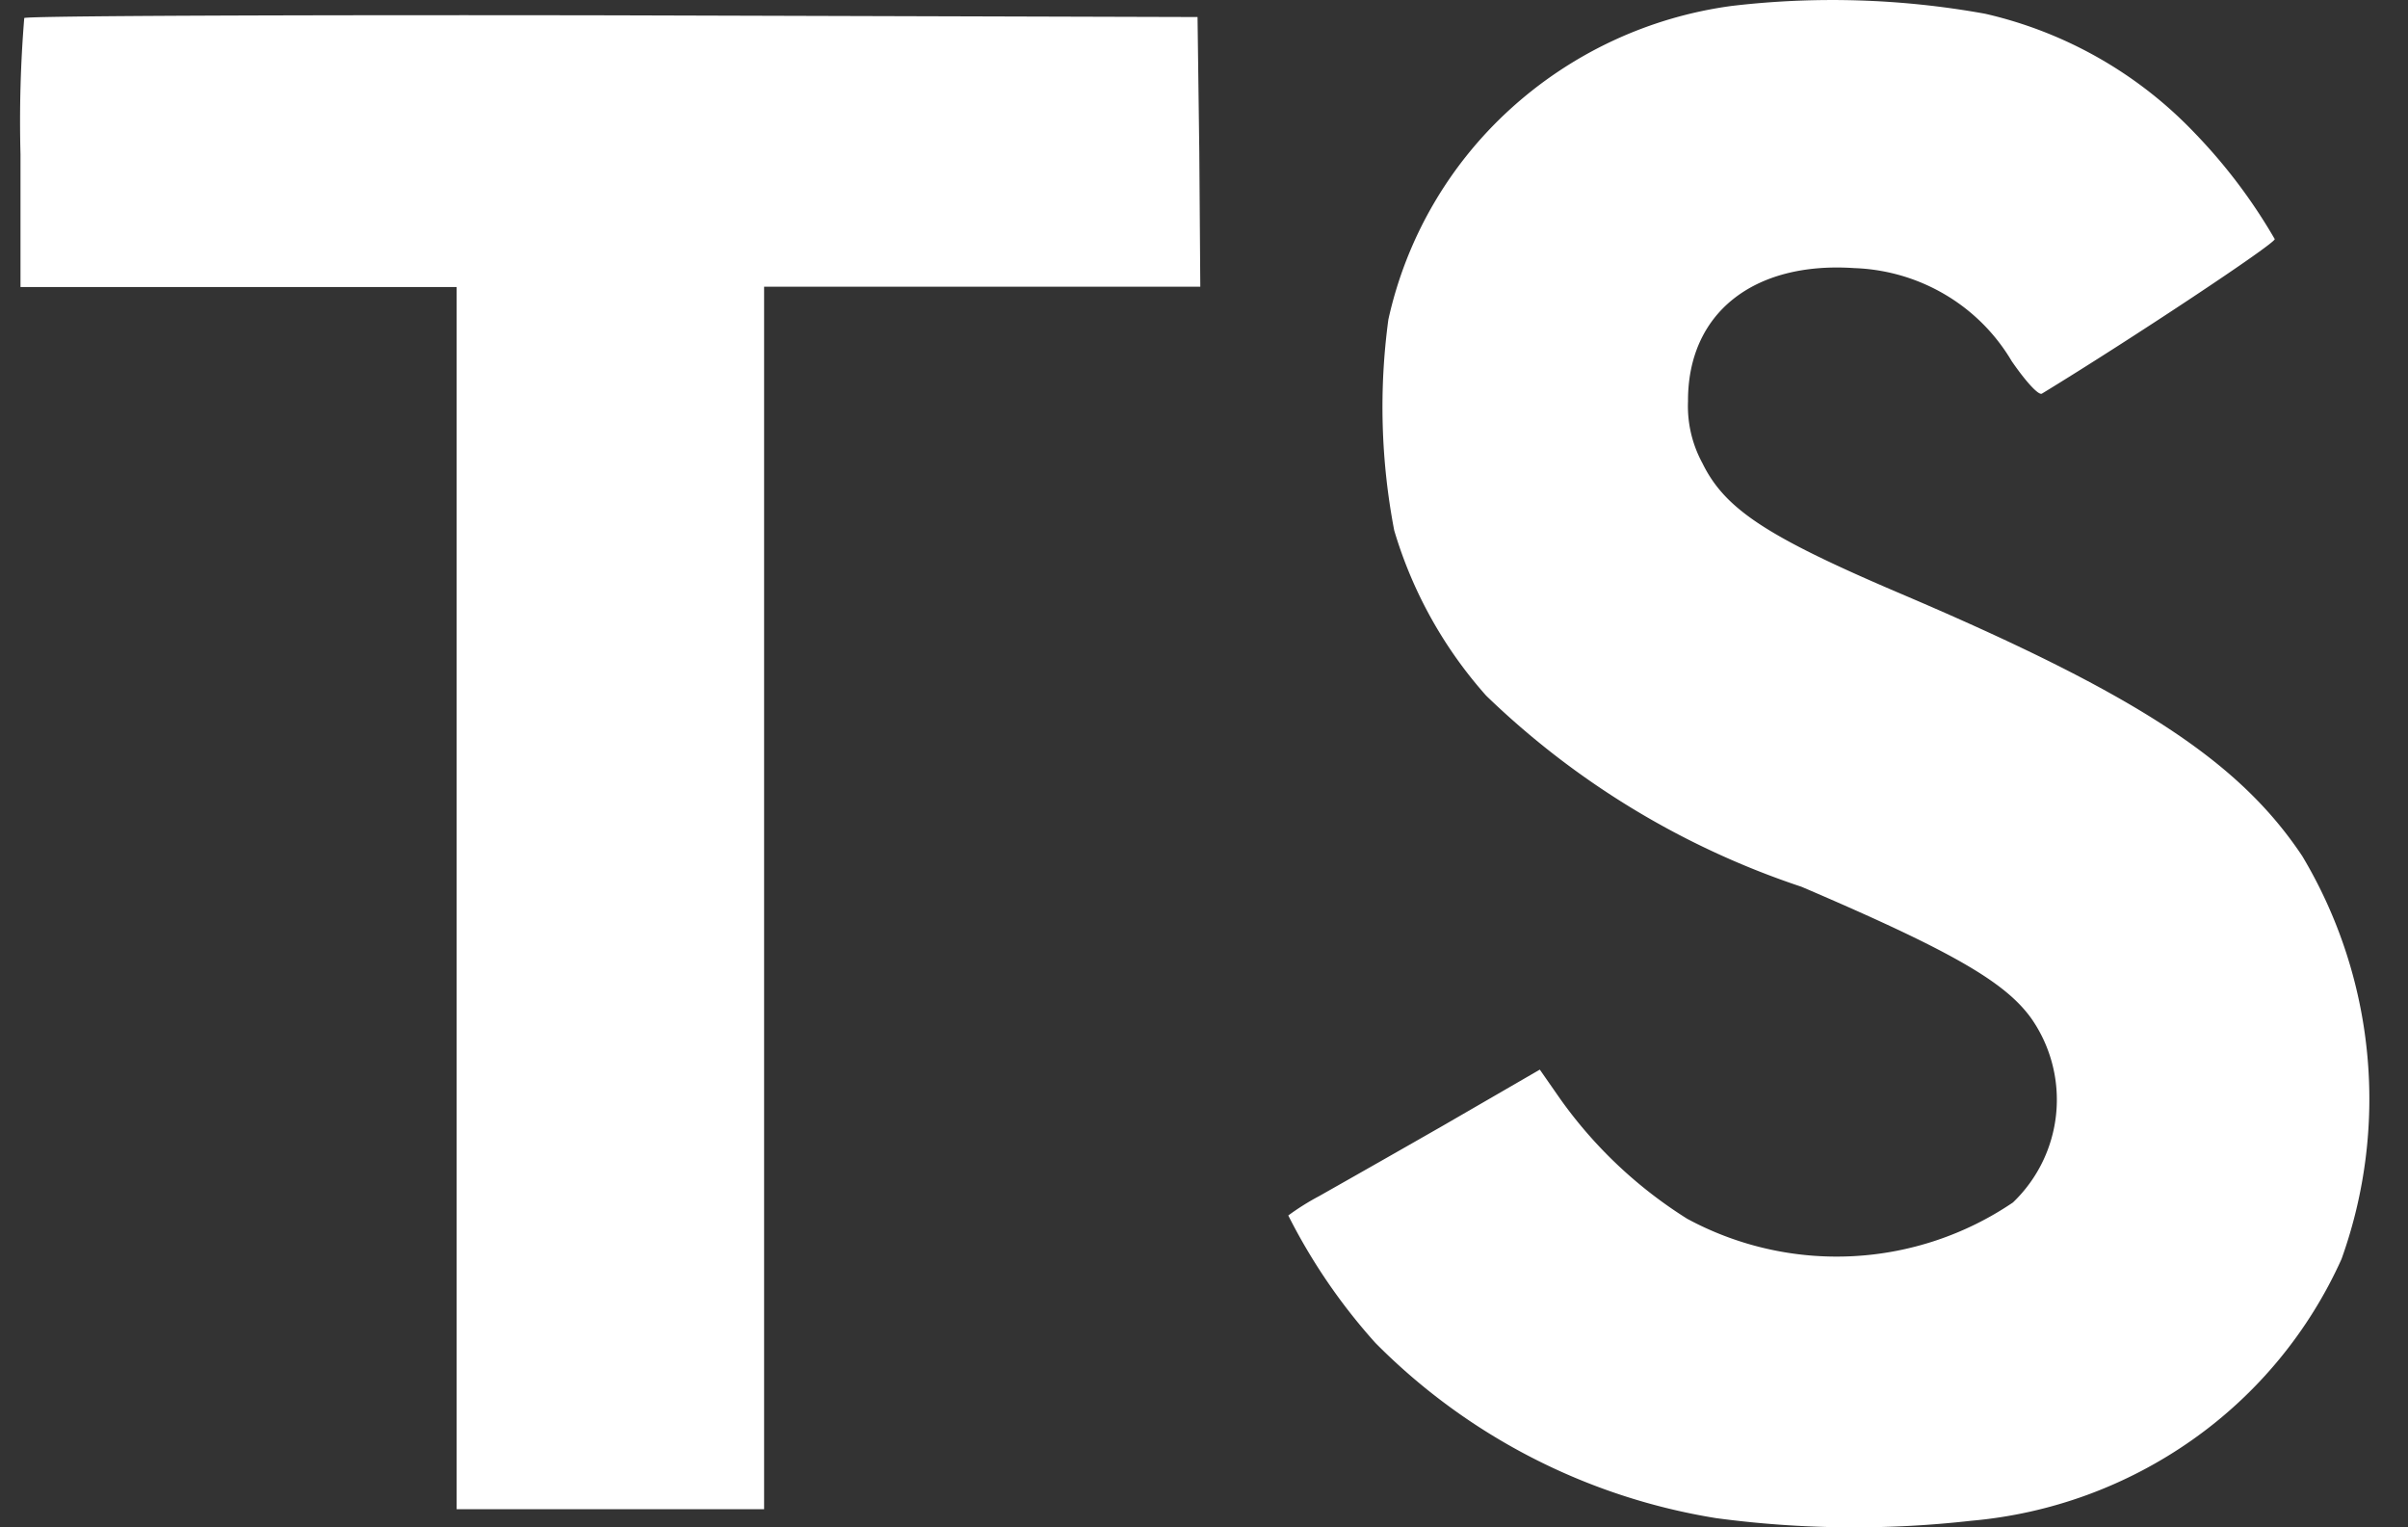
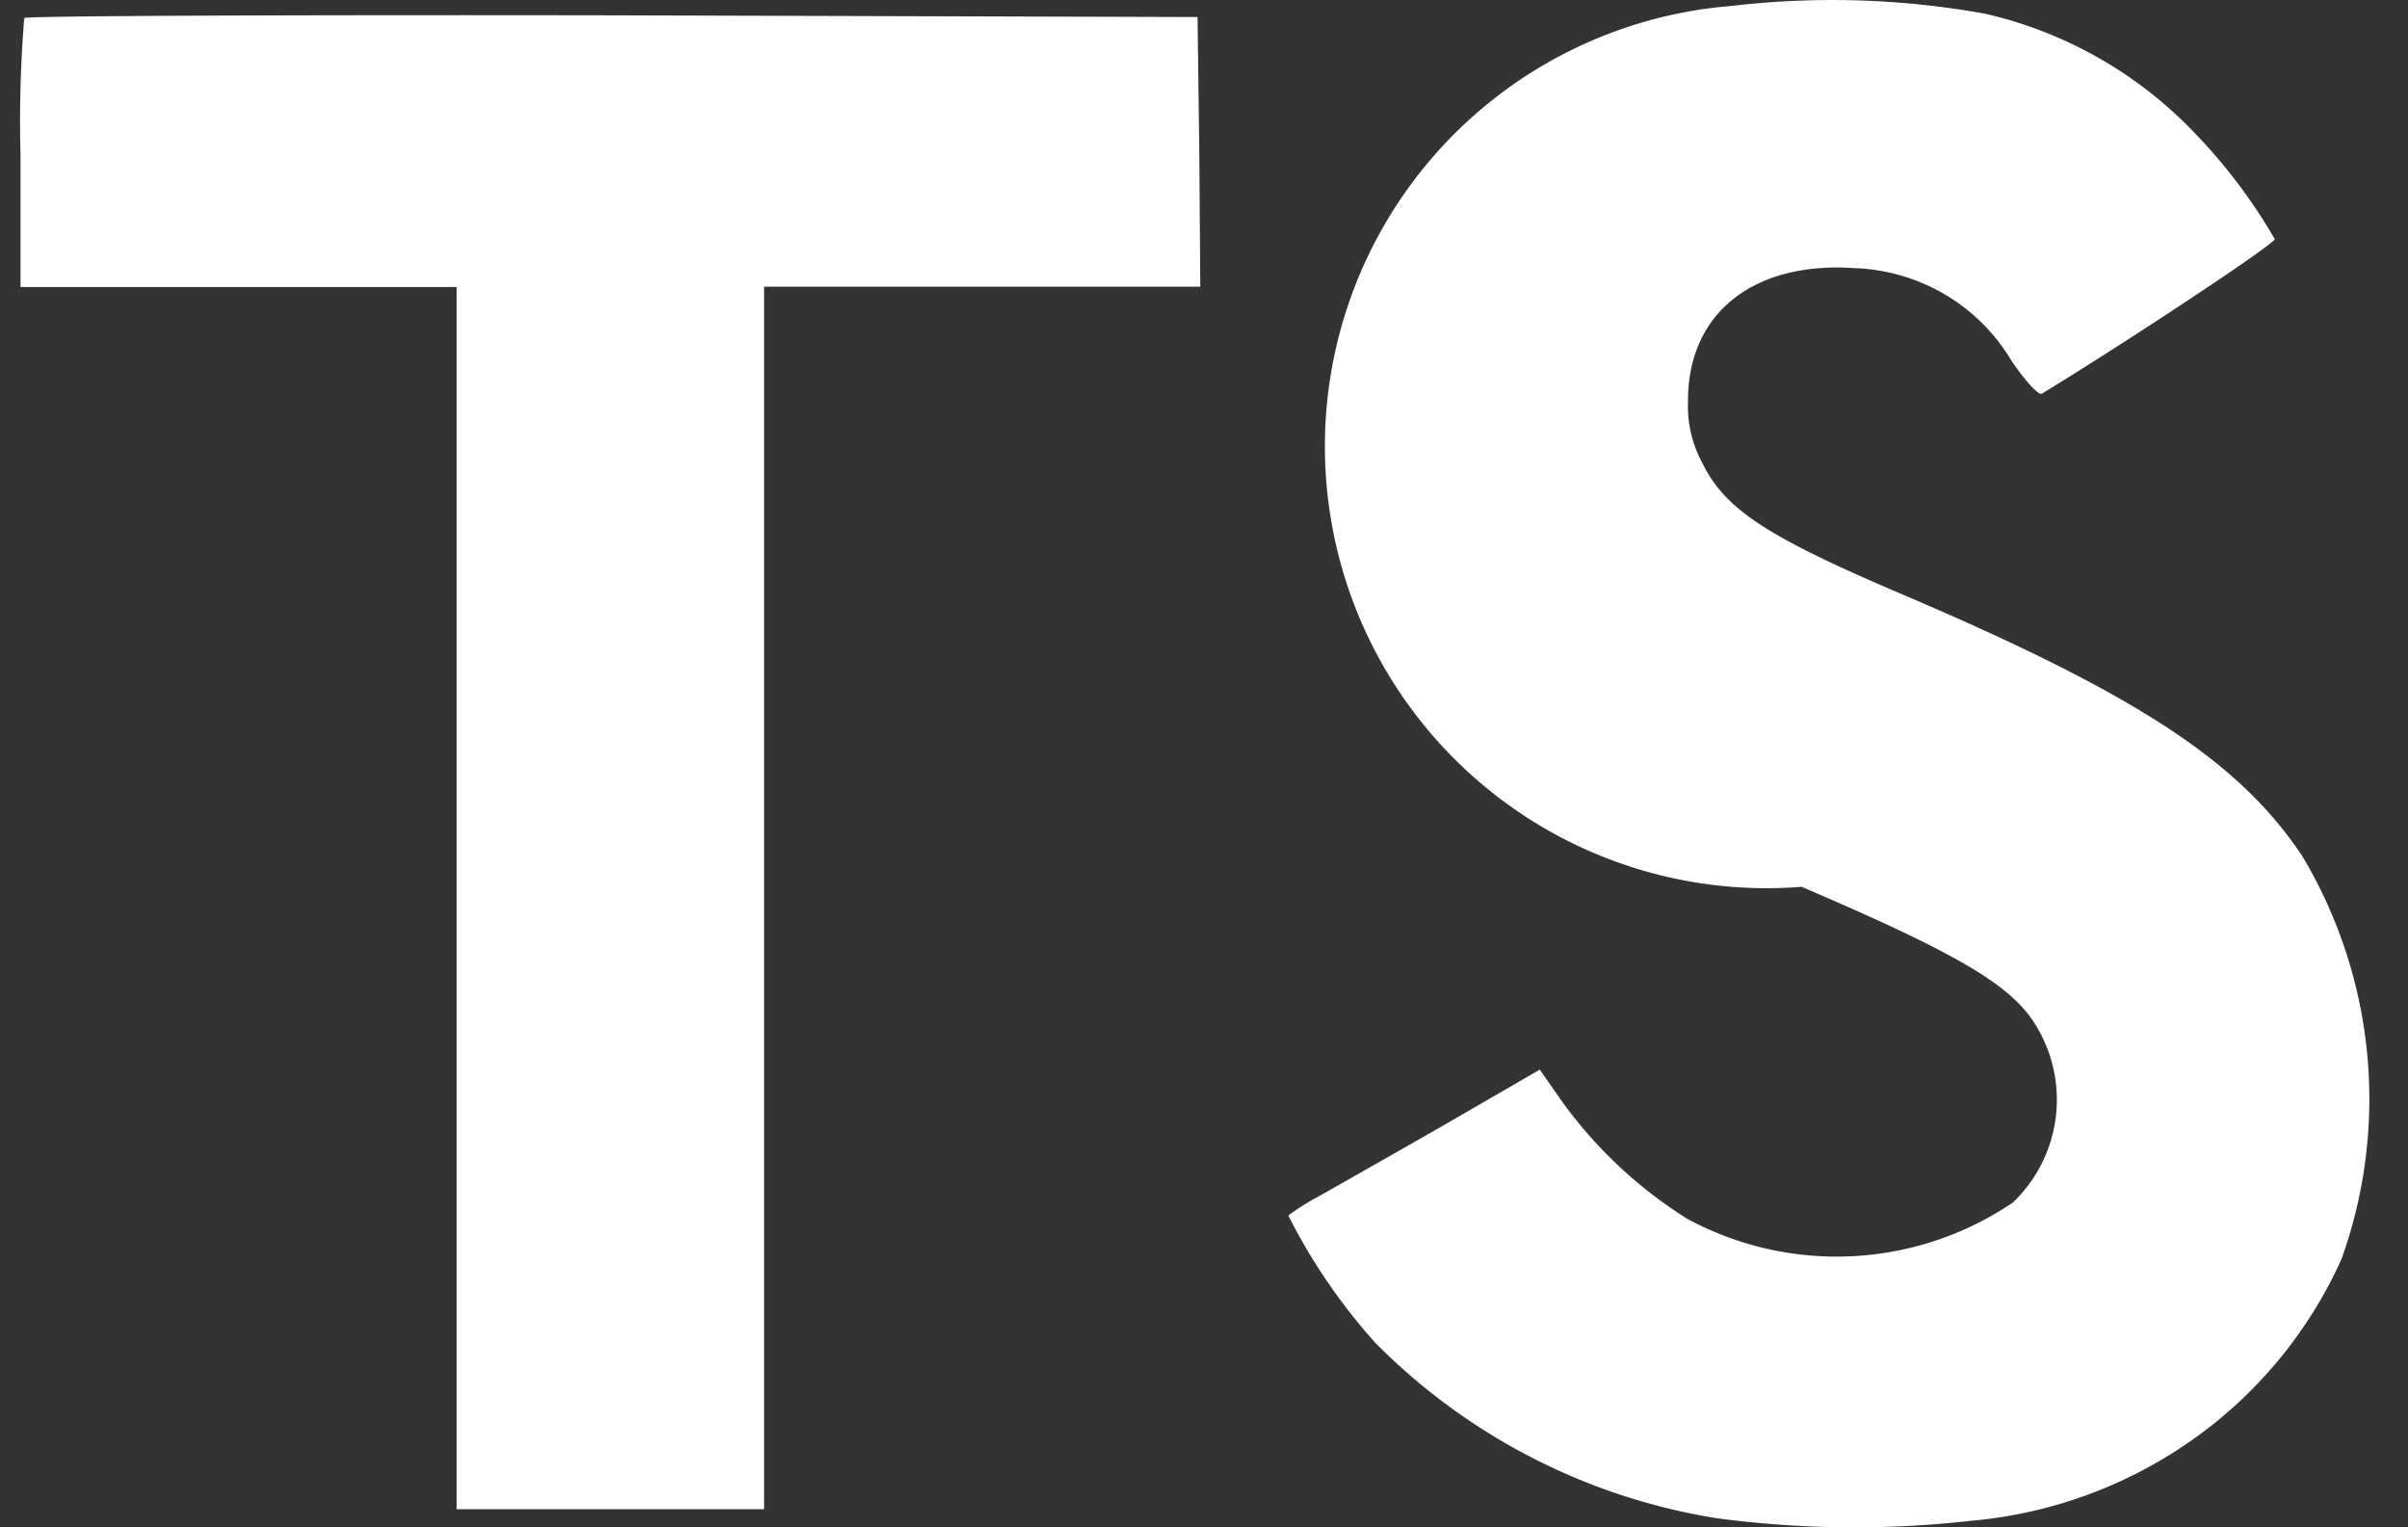
<svg xmlns="http://www.w3.org/2000/svg" width="41" height="26" fill="none">
  <rect width="100%" height="100%" fill="#333333" stroke="none" />
-   <path fill="#fff" d="M33.8.234a7.118 7.118 0 0 1 3.565 2.027 9.273 9.273 0 0 1 1.366 1.809c.018.071-2.46 1.714-3.963 2.63-.054.037-.27-.196-.516-.553a3.209 3.209 0 0 0-1.133-1.132c-.468-.277-1-.432-1.545-.451-1.728-.117-2.84.775-2.833 2.268-.015.367.07.73.246 1.054.38.775 1.085 1.24 3.302 2.189 4.08 1.733 5.831 2.876 6.912 4.5a8.062 8.062 0 0 1 .667 6.858 7.562 7.562 0 0 1-2.537 3.075 7.704 7.704 0 0 1-3.769 1.38 17.71 17.71 0 0 1-4.343-.045 10.521 10.521 0 0 1-5.8-2.982 9.926 9.926 0 0 1-1.484-2.17 4.23 4.23 0 0 1 .524-.329 470.42 470.42 0 0 0 2.117-1.204l1.642-.95.344.494a7.608 7.608 0 0 0 2.165 2.045 5.35 5.35 0 0 0 5.546-.277 2.42 2.42 0 0 0 .32-3.124c-.442-.625-1.347-1.15-3.918-2.25a14.147 14.147 0 0 1-5.37-3.253 7.39 7.39 0 0 1-1.566-2.813 11.116 11.116 0 0 1-.1-3.59 6.835 6.835 0 0 1 2.07-3.578A6.987 6.987 0 0 1 29.484.101 14.624 14.624 0 0 1 33.8.234zM20.42 2.58l.017 2.301H13.01v20.81H7.775V4.886H.349v-2.26C.329 1.853.35 1.078.413.307.44.27 4.955.252 10.43.261l9.96.029.03 2.292z" />
+   <path fill="#fff" d="M33.8.234a7.118 7.118 0 0 1 3.565 2.027 9.273 9.273 0 0 1 1.366 1.809c.018.071-2.46 1.714-3.963 2.63-.054.037-.27-.196-.516-.553a3.209 3.209 0 0 0-1.133-1.132c-.468-.277-1-.432-1.545-.451-1.728-.117-2.84.775-2.833 2.268-.015.367.07.73.246 1.054.38.775 1.085 1.24 3.302 2.189 4.08 1.733 5.831 2.876 6.912 4.5a8.062 8.062 0 0 1 .667 6.858 7.562 7.562 0 0 1-2.537 3.075 7.704 7.704 0 0 1-3.769 1.38 17.71 17.71 0 0 1-4.343-.045 10.521 10.521 0 0 1-5.8-2.982 9.926 9.926 0 0 1-1.484-2.17 4.23 4.23 0 0 1 .524-.329 470.42 470.42 0 0 0 2.117-1.204l1.642-.95.344.494a7.608 7.608 0 0 0 2.165 2.045 5.35 5.35 0 0 0 5.546-.277 2.42 2.42 0 0 0 .32-3.124c-.442-.625-1.347-1.15-3.918-2.25A6.987 6.987 0 0 1 29.484.101 14.624 14.624 0 0 1 33.8.234zM20.42 2.58l.017 2.301H13.01v20.81H7.775V4.886H.349v-2.26C.329 1.853.35 1.078.413.307.44.27 4.955.252 10.43.261l9.96.029.03 2.292z" />
</svg>